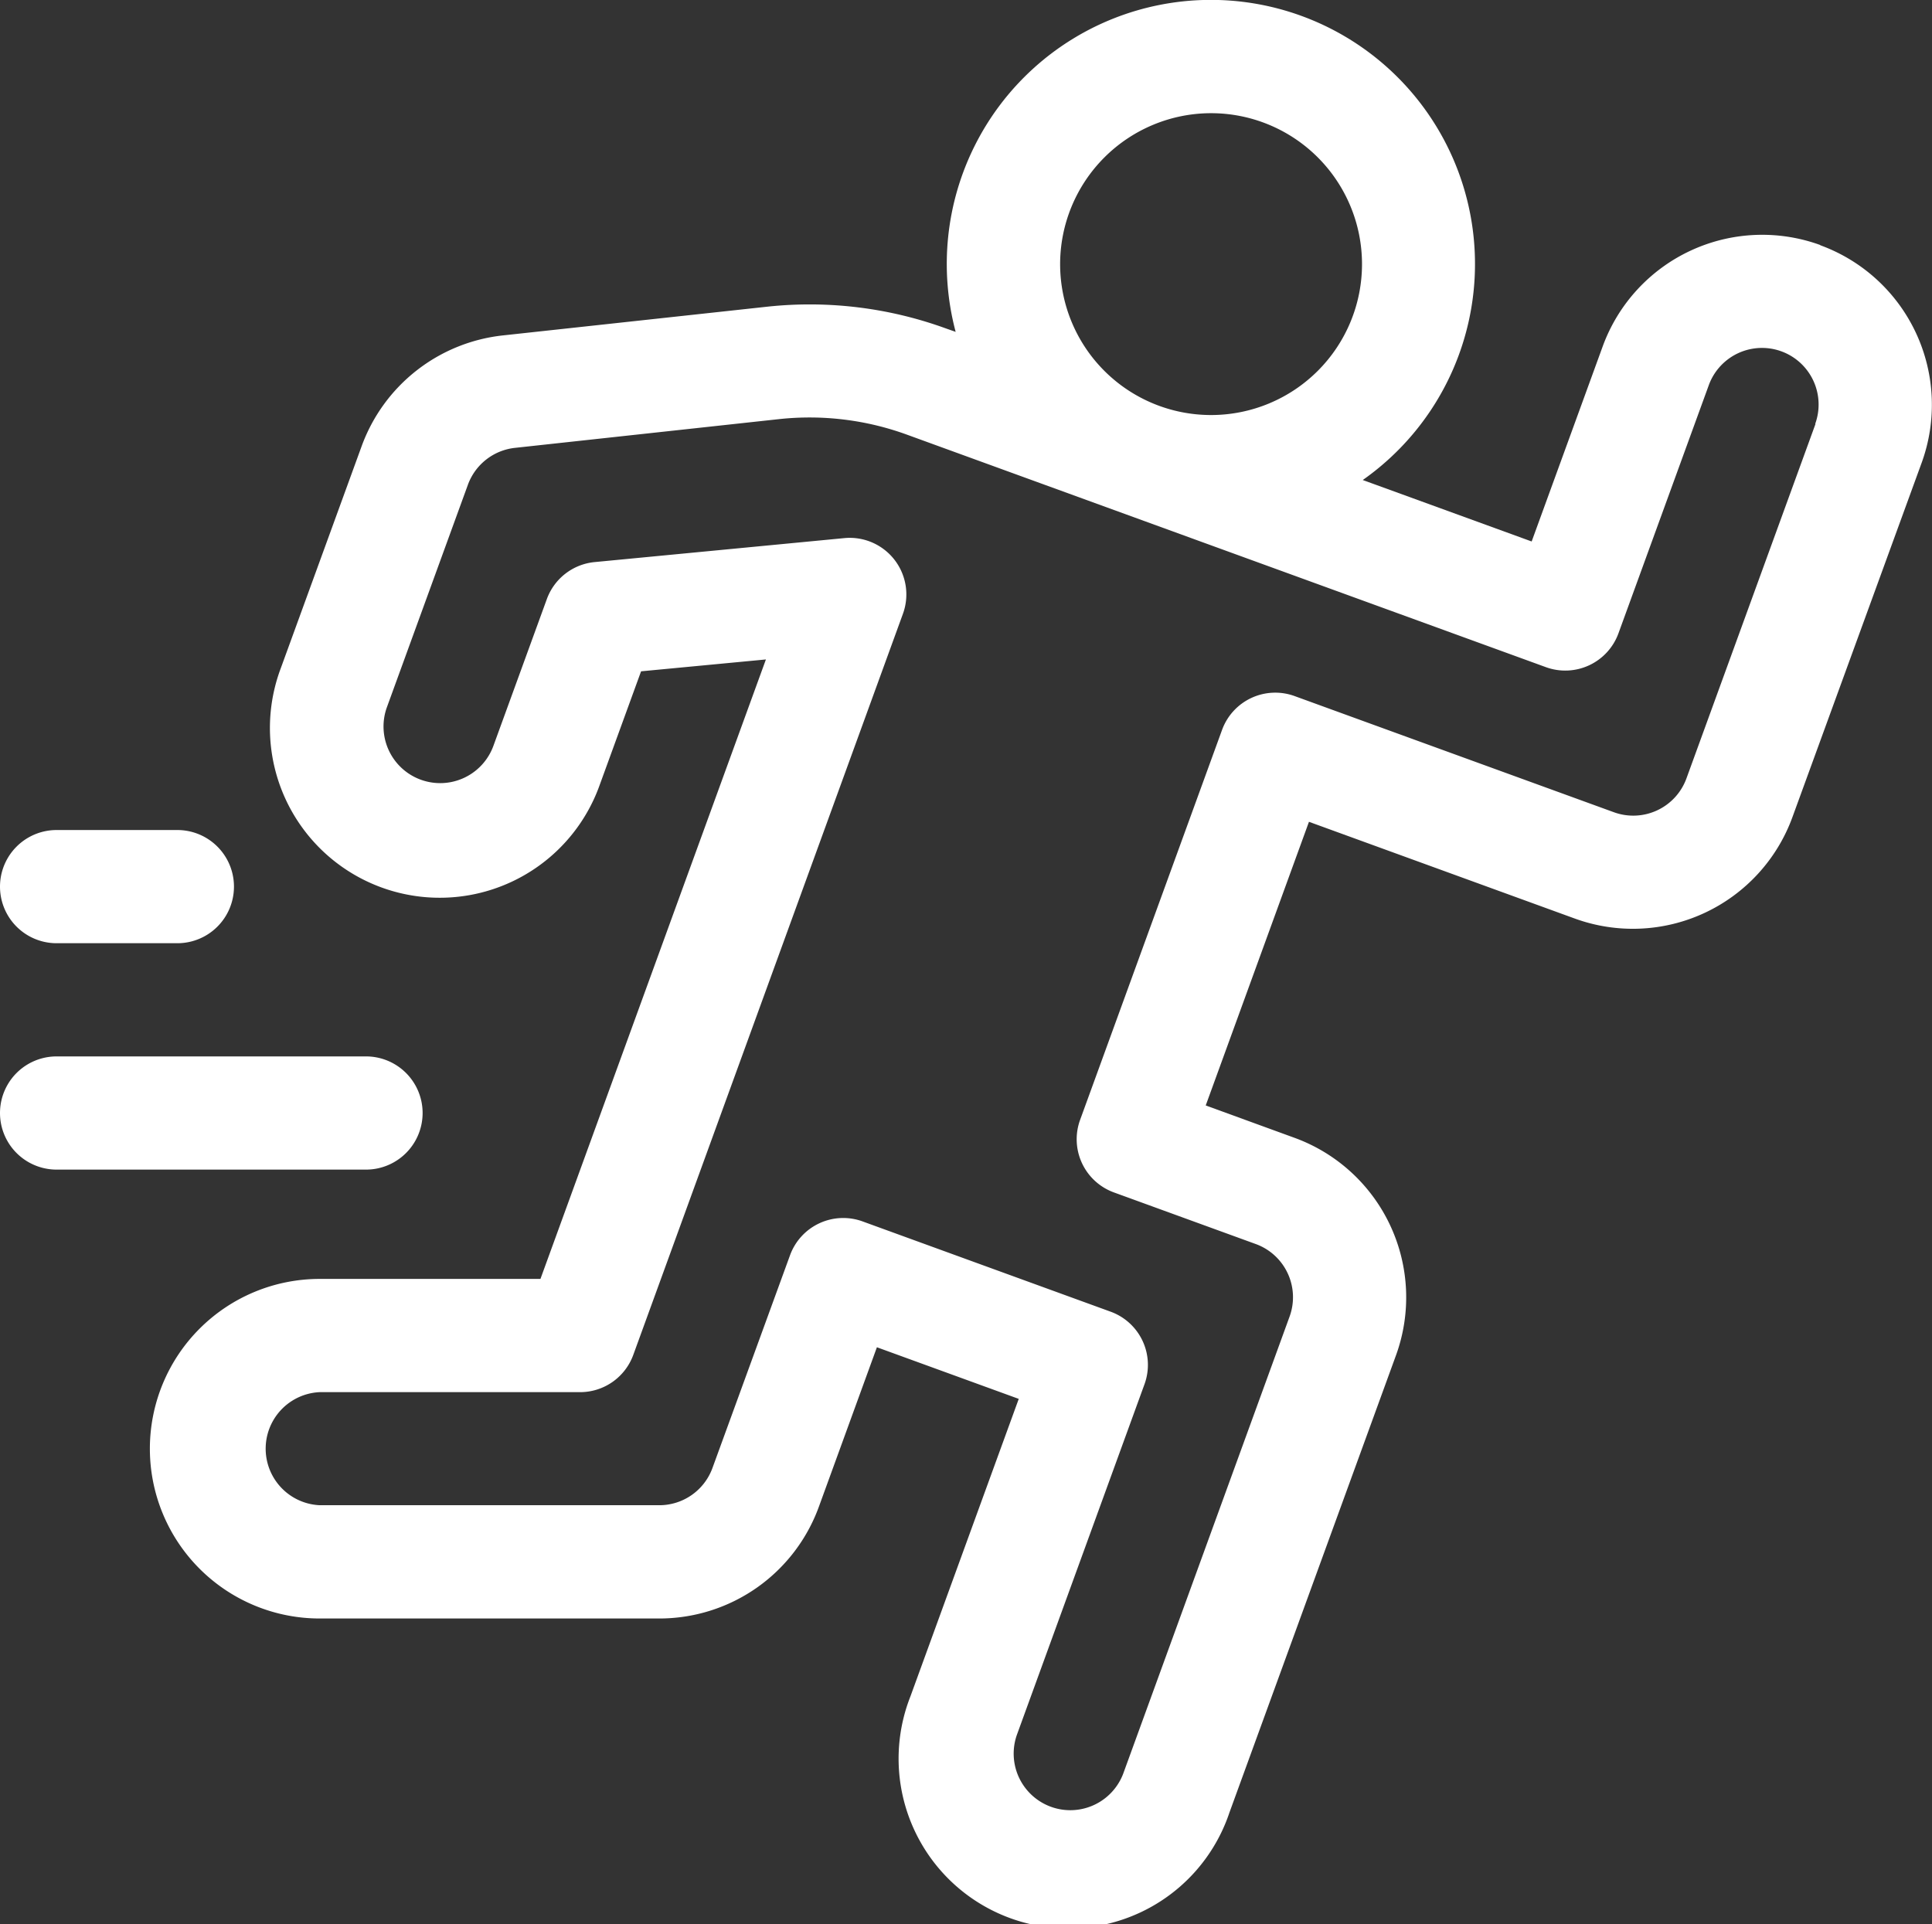
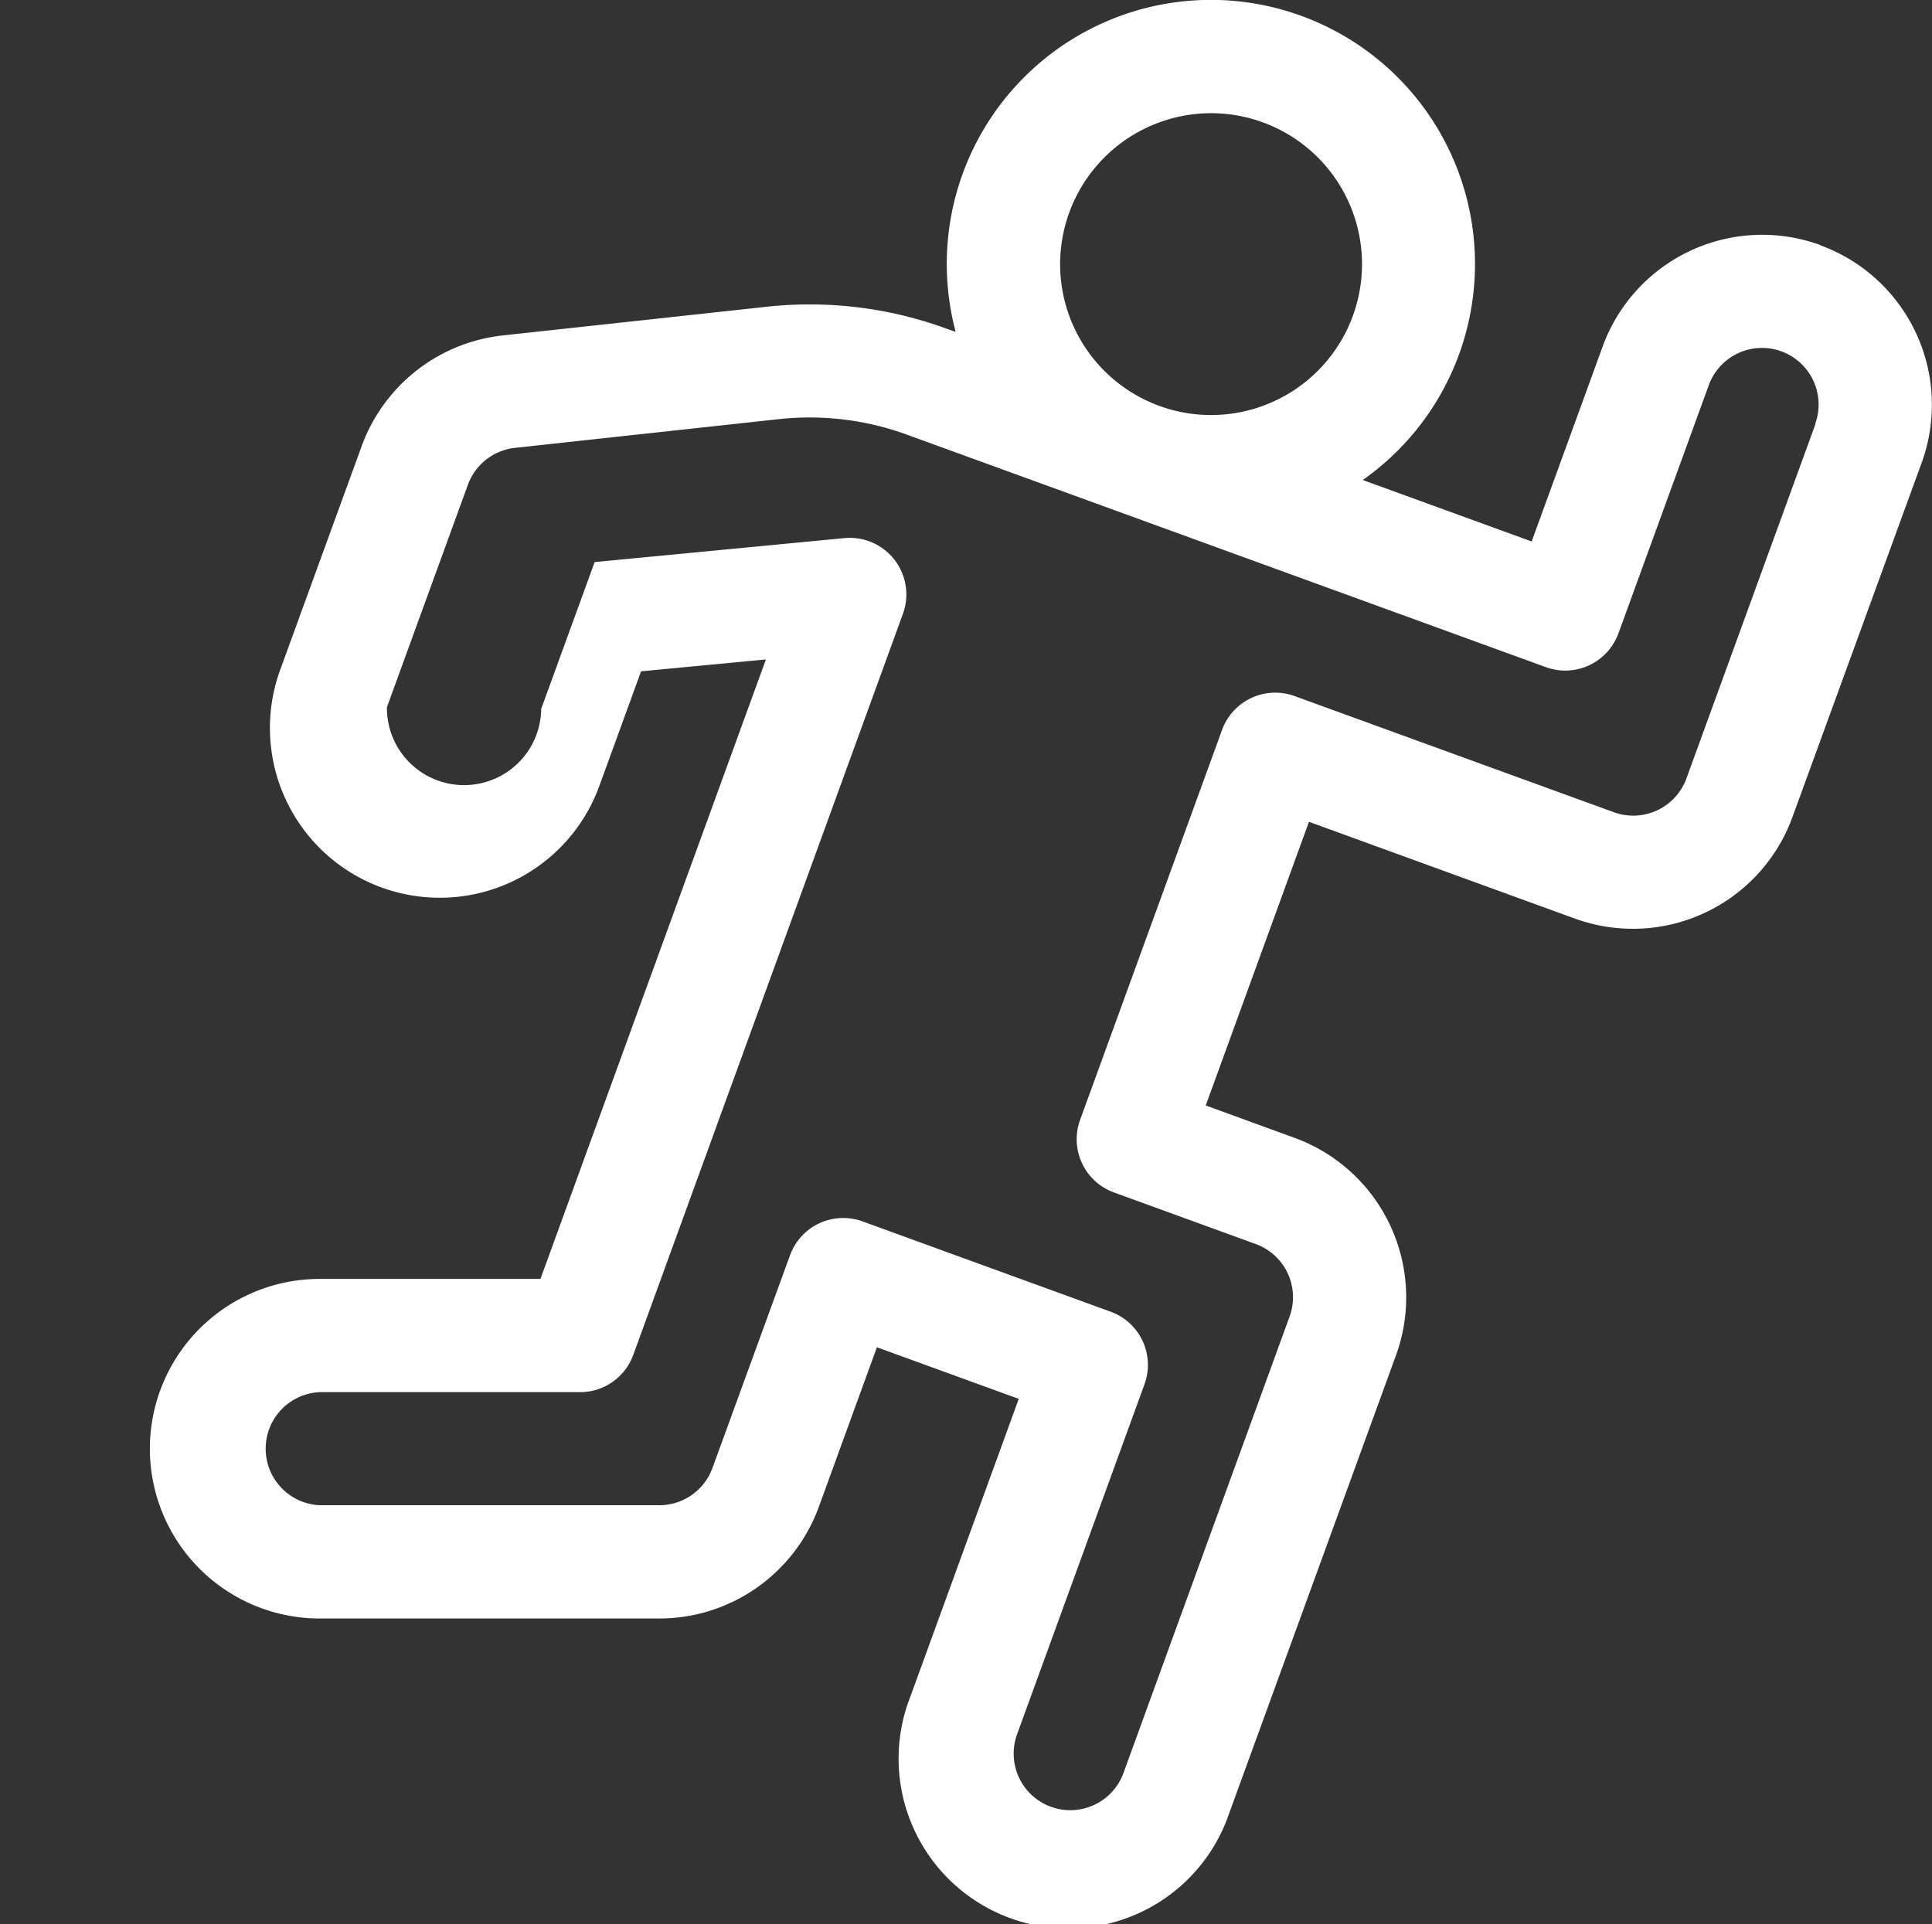
<svg xmlns="http://www.w3.org/2000/svg" id="_008-run" data-name="008-run" width="48.843" height="48.652" viewBox="0 0 48.843 48.652">
  <rect x="0" y="0" width="48.843" height="48.652" fill="#333333" stroke="none" />
-   <path id="Контур_815" data-name="Контур 815" d="M81.935,7.195a4.293,4.293,0,0,0-5.5,2.566l-1.795,4.93L70.37,13.137A6.677,6.677,0,1,0,60.078,9.391L59.82,9.3a10.072,10.072,0,0,0-4.509-.545l-6.68.726a4.293,4.293,0,0,0-3.57,2.8L43.015,17.9a4.293,4.293,0,1,0,8.068,2.936l1.042-2.862,3.156-.3-5.7,15.663H44a4.293,4.293,0,0,0,0,8.586h8.586A4.293,4.293,0,0,0,56.619,39.1l1.468-4.035,3.586,1.305-2.739,7.524A4.293,4.293,0,1,0,67,46.828L71.21,35.269a4.293,4.293,0,0,0-2.566-5.5L66.4,28.951l2.61-7.172,6.723,2.447a4.293,4.293,0,0,0,5.5-2.566L84.5,12.7a4.293,4.293,0,0,0-2.566-5.5Zm-15.4-3.333a3.816,3.816,0,1,1-3.816,3.816,3.82,3.82,0,0,1,3.816-3.816Zm15.281,7.856-3.263,8.964a1.431,1.431,0,0,1-1.834.855L68.647,18.6a1.431,1.431,0,0,0-1.834.855l-3.589,9.861a1.431,1.431,0,0,0,.855,1.834l3.586,1.305a1.431,1.431,0,0,1,.855,1.834L64.313,45.849a1.431,1.431,0,0,1-2.689-.979L64.852,36A1.431,1.431,0,0,0,64,34.167l-6.275-2.284a1.431,1.431,0,0,0-1.834.855L53.93,38.117a1.431,1.431,0,0,1-1.345.942H44A1.431,1.431,0,0,1,44,36.2h6.583a1.431,1.431,0,0,0,1.345-.942L58.745,16.52a1.431,1.431,0,0,0-1.482-1.914l-6.312.606a1.431,1.431,0,0,0-1.208.935l-1.351,3.711A1.431,1.431,0,1,1,45.7,18.88l2.047-5.623a1.431,1.431,0,0,1,1.19-.933l6.68-.727a7.194,7.194,0,0,1,3.221.39L75,17.869a1.431,1.431,0,0,0,1.834-.855l2.284-6.275a1.431,1.431,0,0,1,2.69.979Z" transform="translate(-35.918 -1)" fill="#fff" />
-   <path id="Контур_816" data-name="Контур 816" d="M10.684,282.431A1.431,1.431,0,0,0,9.253,281H1.431a1.431,1.431,0,0,0,0,2.862H9.253A1.431,1.431,0,0,0,10.684,282.431Z" transform="translate(0 -254.289)" fill="#fff" />
-   <path id="Контур_817" data-name="Контур 817" d="M1.431,223.862H4.484a1.431,1.431,0,0,0,0-2.862H1.431a1.431,1.431,0,0,0,0,2.862Z" transform="translate(0 -200.013)" fill="#fff" />
+   <path id="Контур_815" data-name="Контур 815" d="M81.935,7.195a4.293,4.293,0,0,0-5.5,2.566l-1.795,4.93L70.37,13.137A6.677,6.677,0,1,0,60.078,9.391L59.82,9.3a10.072,10.072,0,0,0-4.509-.545l-6.68.726a4.293,4.293,0,0,0-3.57,2.8L43.015,17.9a4.293,4.293,0,1,0,8.068,2.936l1.042-2.862,3.156-.3-5.7,15.663H44a4.293,4.293,0,0,0,0,8.586h8.586A4.293,4.293,0,0,0,56.619,39.1l1.468-4.035,3.586,1.305-2.739,7.524A4.293,4.293,0,1,0,67,46.828L71.21,35.269a4.293,4.293,0,0,0-2.566-5.5L66.4,28.951l2.61-7.172,6.723,2.447a4.293,4.293,0,0,0,5.5-2.566L84.5,12.7a4.293,4.293,0,0,0-2.566-5.5Zm-15.4-3.333a3.816,3.816,0,1,1-3.816,3.816,3.82,3.82,0,0,1,3.816-3.816Zm15.281,7.856-3.263,8.964a1.431,1.431,0,0,1-1.834.855L68.647,18.6a1.431,1.431,0,0,0-1.834.855l-3.589,9.861a1.431,1.431,0,0,0,.855,1.834l3.586,1.305a1.431,1.431,0,0,1,.855,1.834L64.313,45.849a1.431,1.431,0,0,1-2.689-.979L64.852,36A1.431,1.431,0,0,0,64,34.167l-6.275-2.284a1.431,1.431,0,0,0-1.834.855L53.93,38.117a1.431,1.431,0,0,1-1.345.942H44A1.431,1.431,0,0,1,44,36.2h6.583a1.431,1.431,0,0,0,1.345-.942L58.745,16.52a1.431,1.431,0,0,0-1.482-1.914l-6.312.606l-1.351,3.711A1.431,1.431,0,1,1,45.7,18.88l2.047-5.623a1.431,1.431,0,0,1,1.19-.933l6.68-.727a7.194,7.194,0,0,1,3.221.39L75,17.869a1.431,1.431,0,0,0,1.834-.855l2.284-6.275a1.431,1.431,0,0,1,2.69.979Z" transform="translate(-35.918 -1)" fill="#fff" />
</svg>